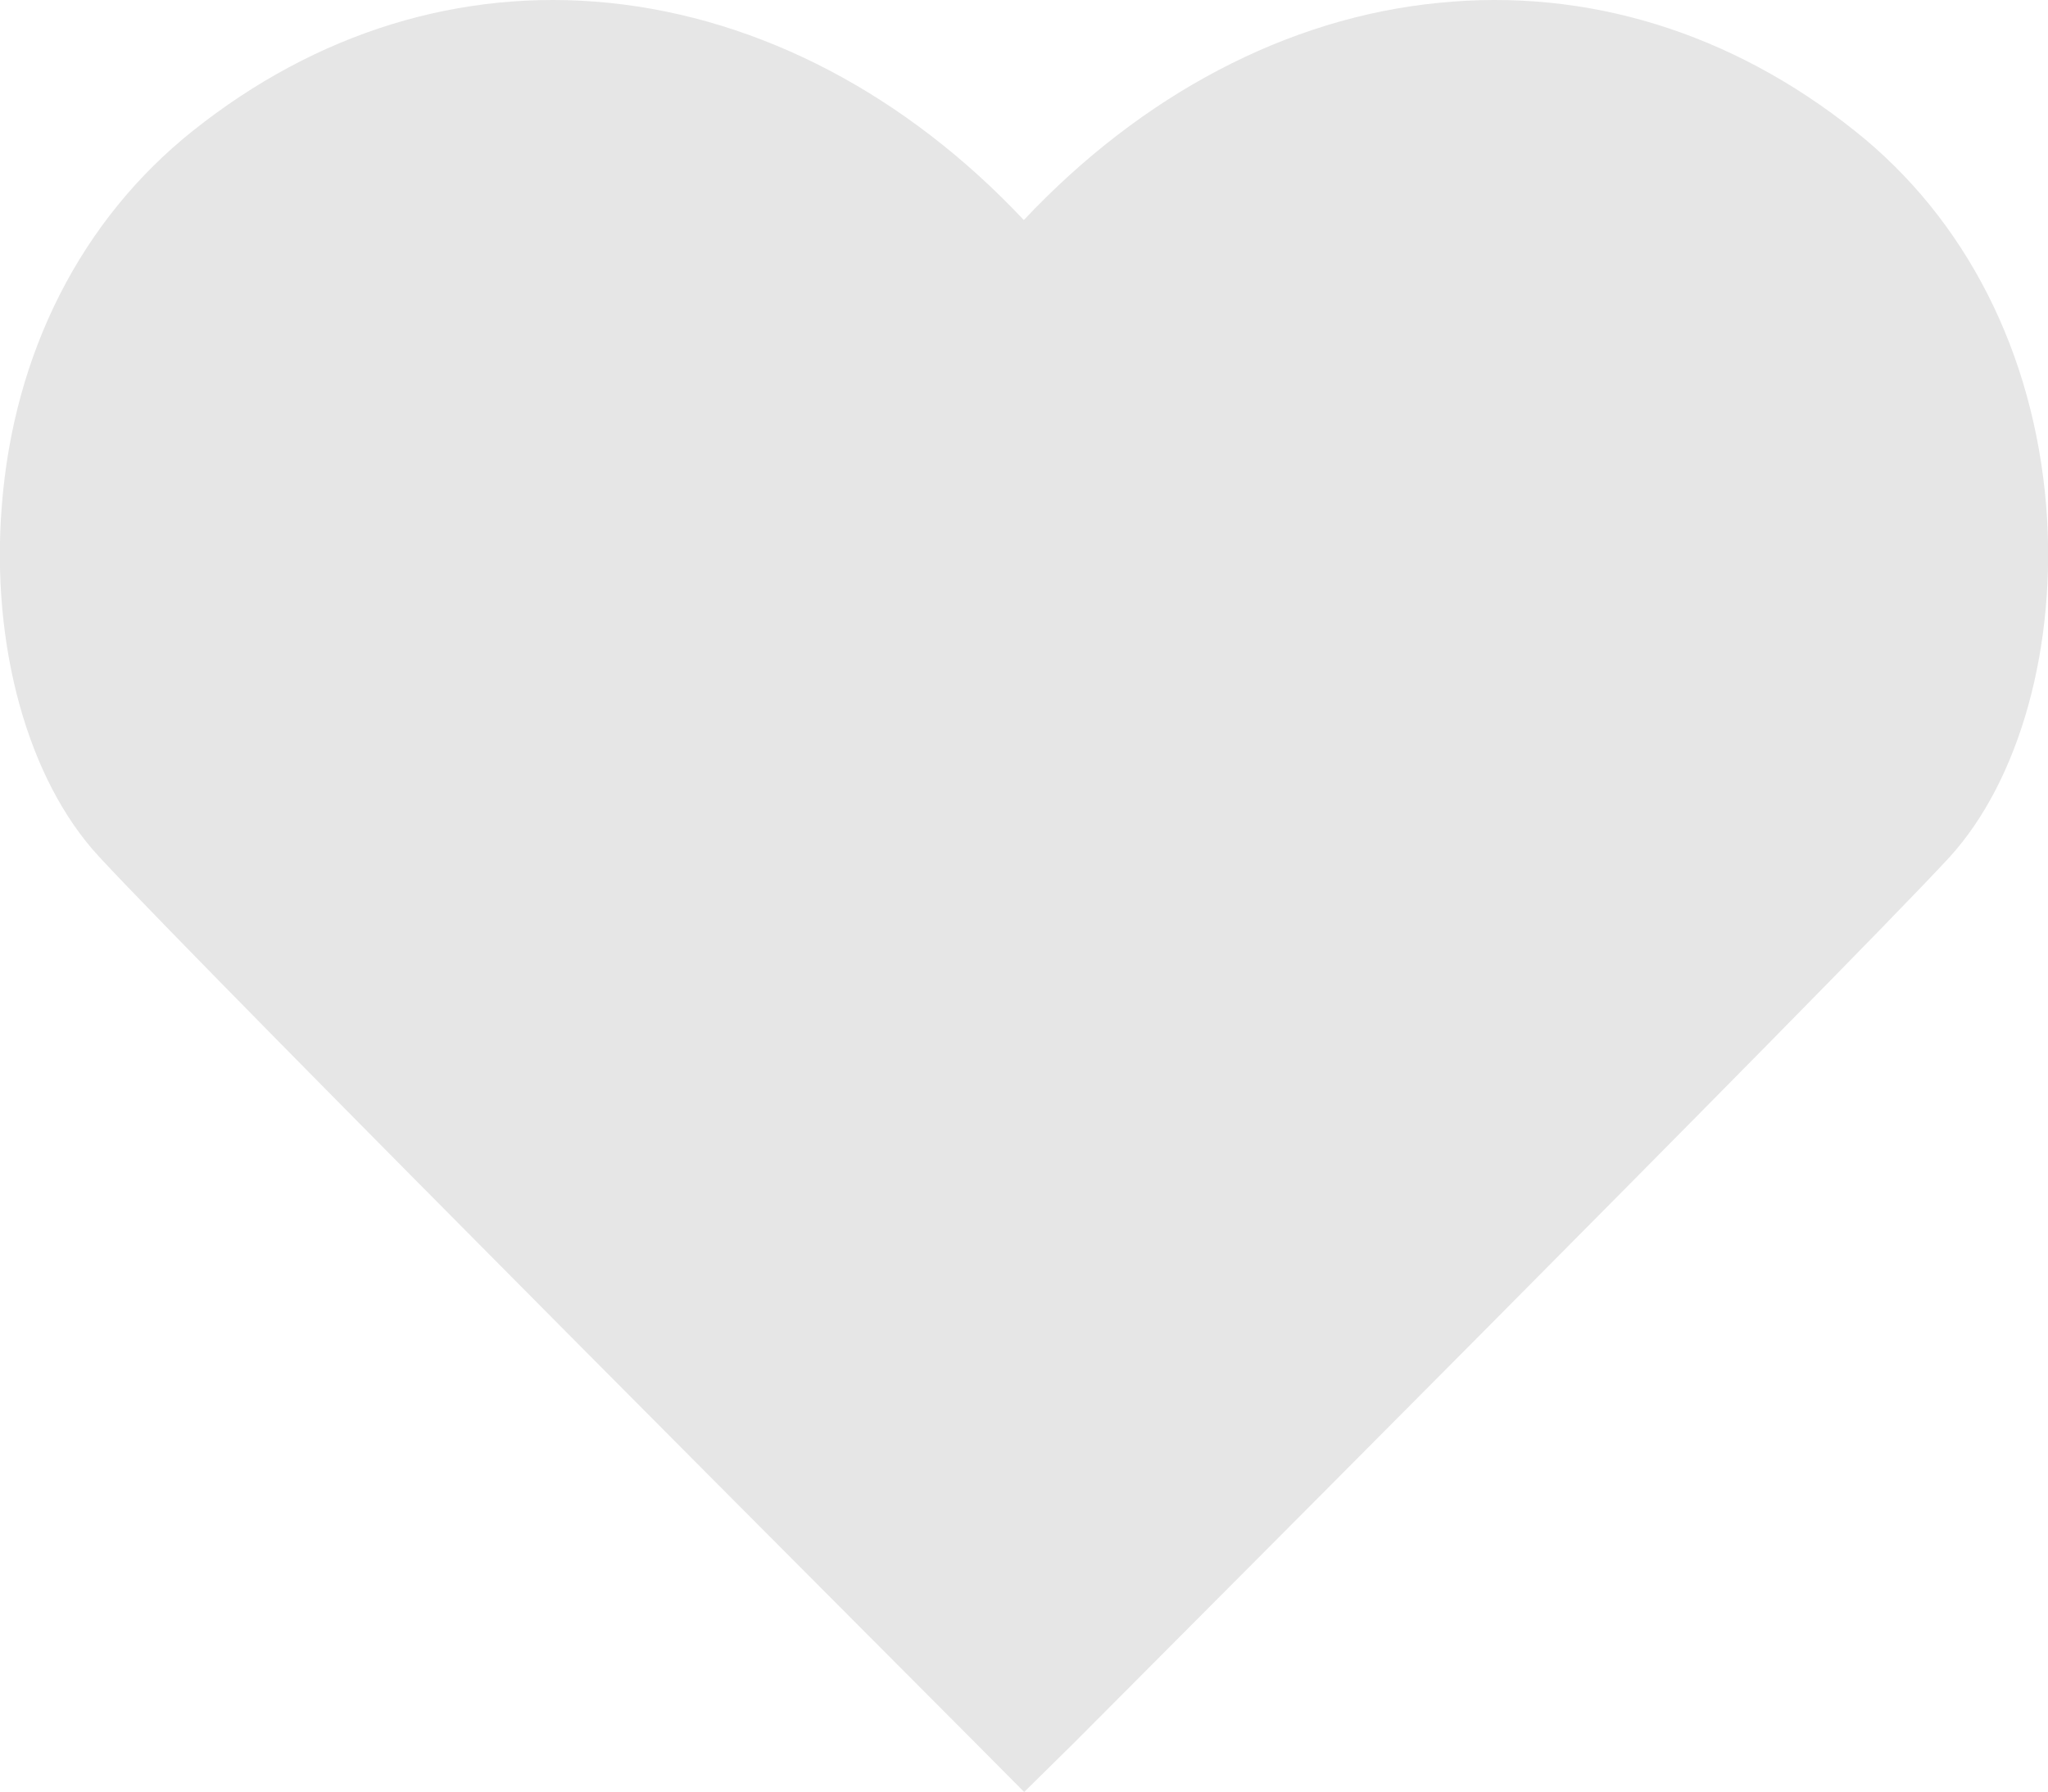
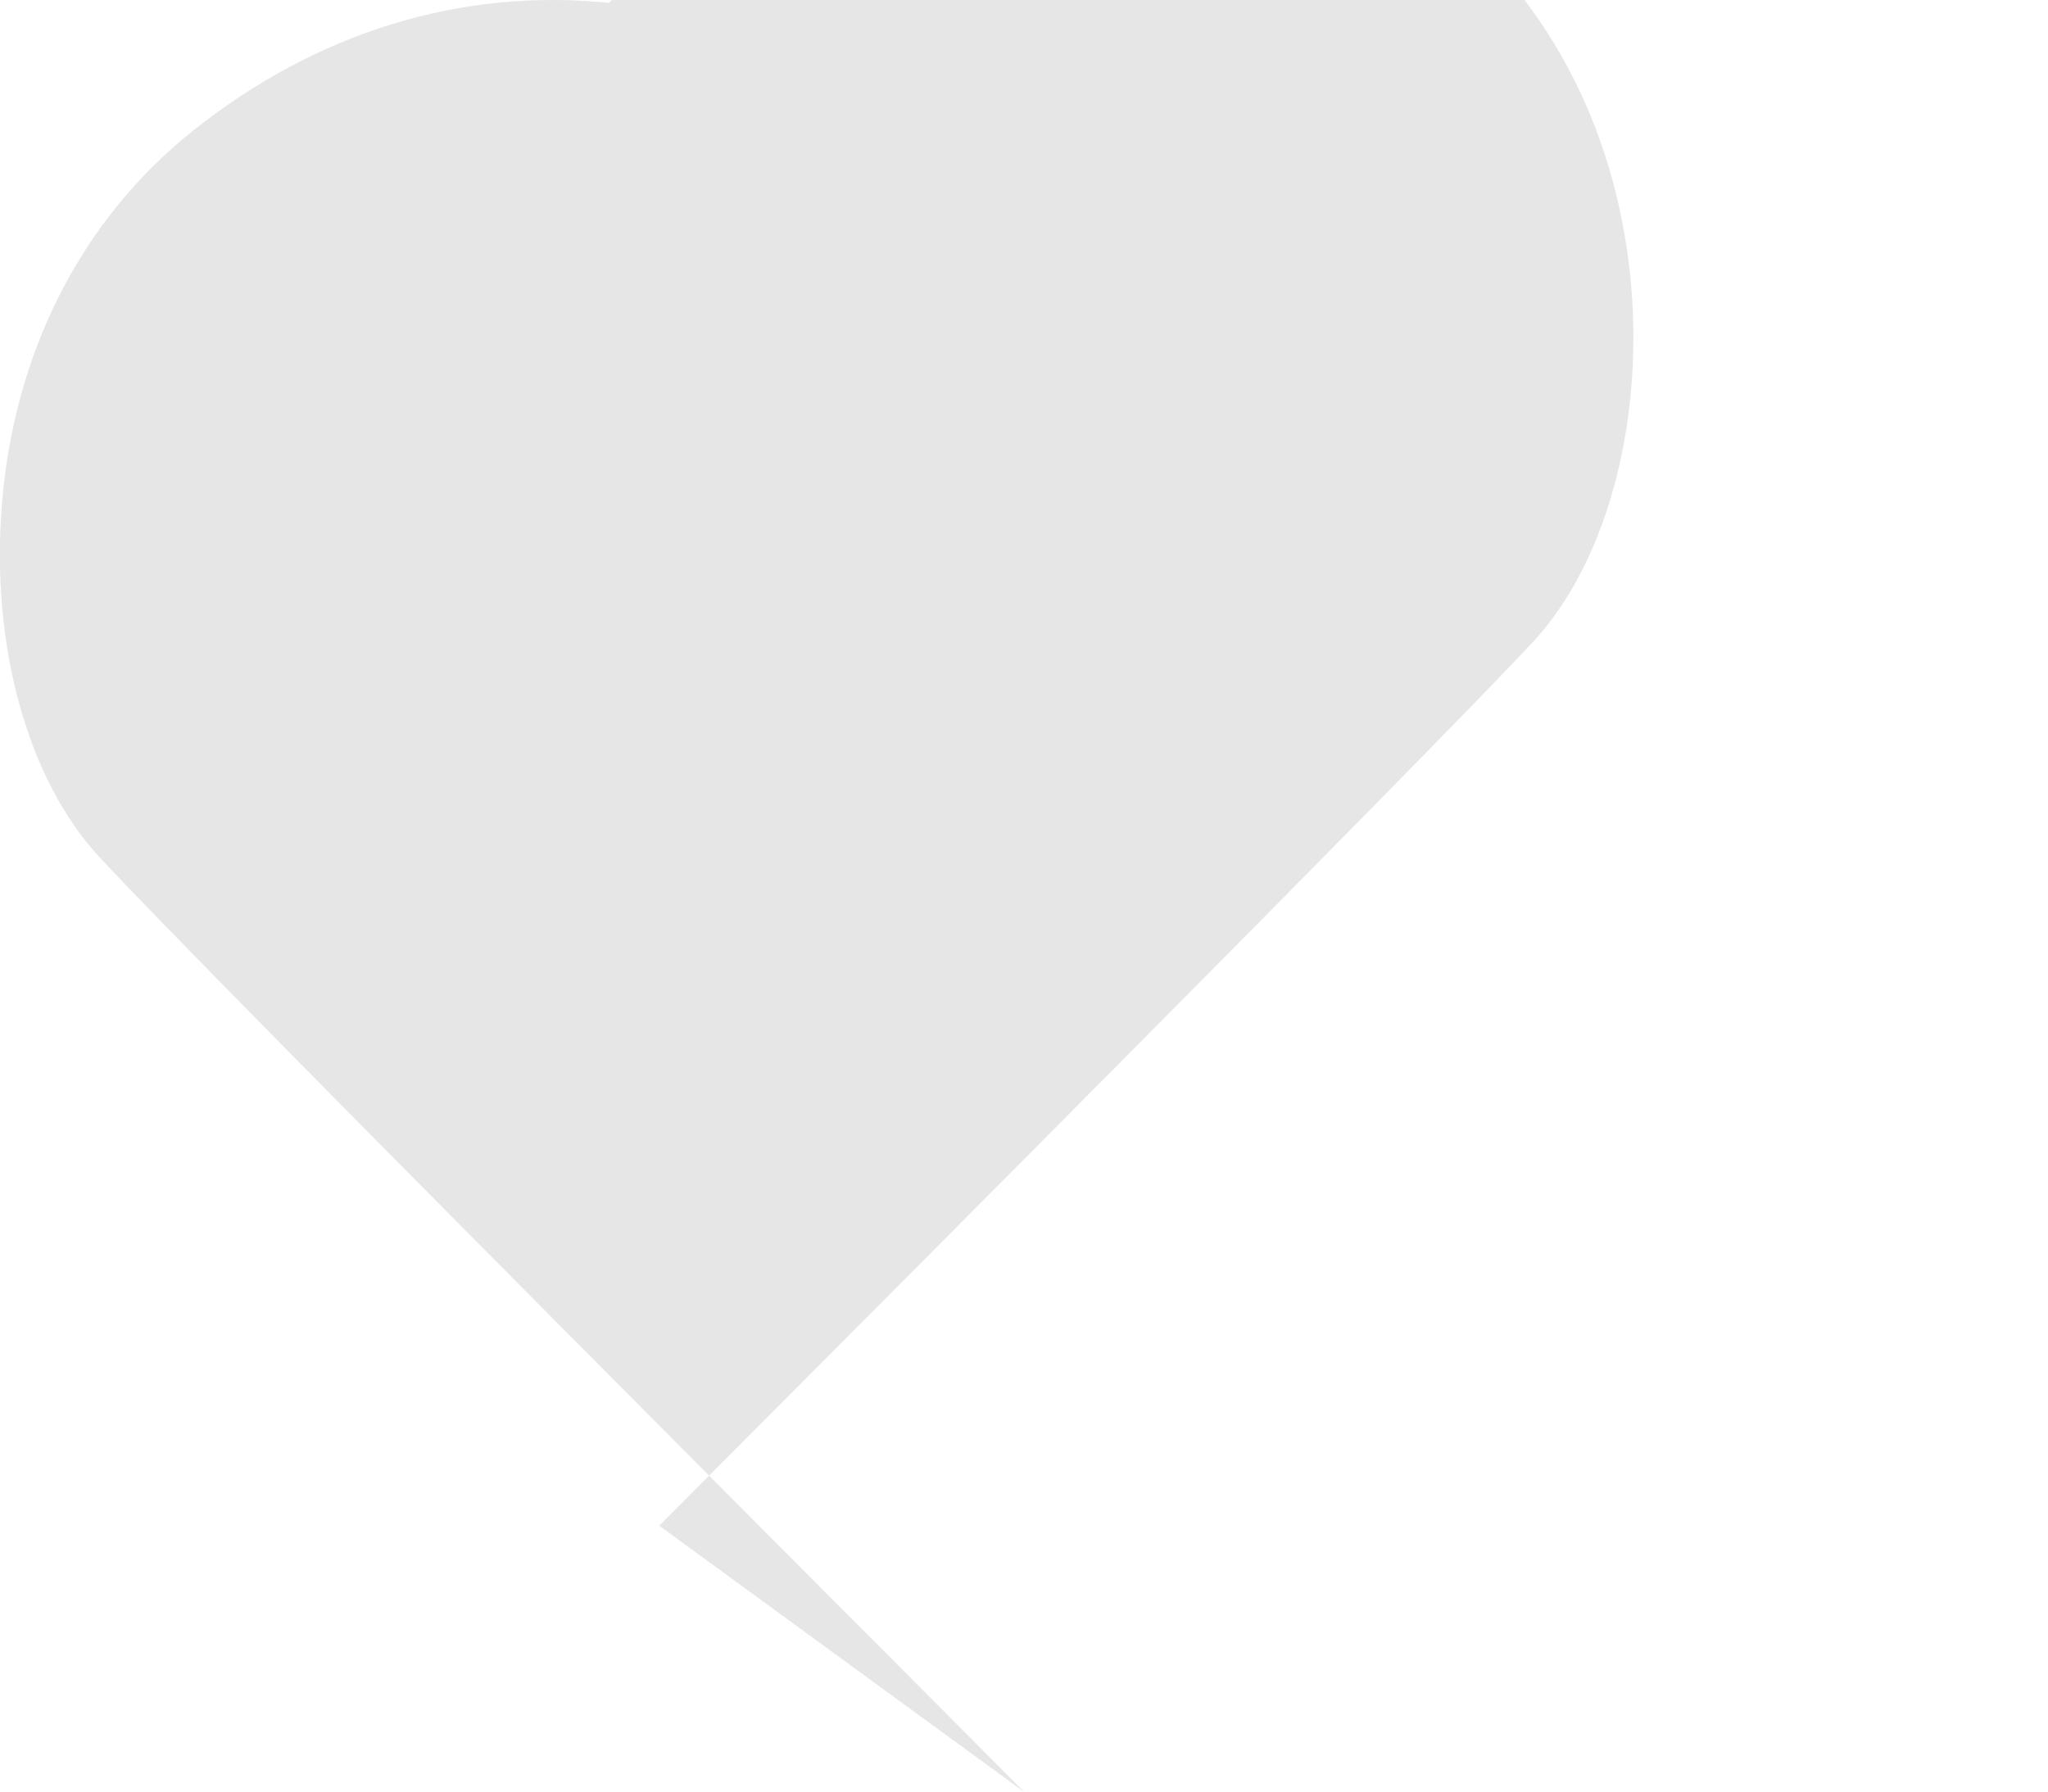
<svg xmlns="http://www.w3.org/2000/svg" version="1.1" id="圖層_1" x="0px" y="0px" viewBox="0 0 571.3 500" style="enable-background:new 0 0 571.3 500;" xml:space="preserve">
  <style type="text/css">
	.st0{fill:#E6E6E6;}
</style>
-   <path class="st0" d="M285.7,500L272,486.2c-8.7-8.8-214-214.3-244.3-247.1C7.8,217.7-2.6,180.2,0.5,141.2  c3.3-42.9,22.3-80,53.3-104.7C88.3,9,128.5-3.4,169.9,0.8c42.2,4.3,82.8,25.6,115.7,60.6c32.9-35,73.6-56.5,115.7-60.6  c41.4-4.2,81.6,8.2,116.1,35.7c31.1,24.7,49.9,62,53.4,104.7c3.1,39.1-7.4,76.5-27,98c-30.3,32.8-235.6,238.4-244.2,247.1L285.7,500  z" />
+   <path class="st0" d="M285.7,500L272,486.2c-8.7-8.8-214-214.3-244.3-247.1C7.8,217.7-2.6,180.2,0.5,141.2  c3.3-42.9,22.3-80,53.3-104.7C88.3,9,128.5-3.4,169.9,0.8c32.9-35,73.6-56.5,115.7-60.6  c41.4-4.2,81.6,8.2,116.1,35.7c31.1,24.7,49.9,62,53.4,104.7c3.1,39.1-7.4,76.5-27,98c-30.3,32.8-235.6,238.4-244.2,247.1L285.7,500  z" />
</svg>